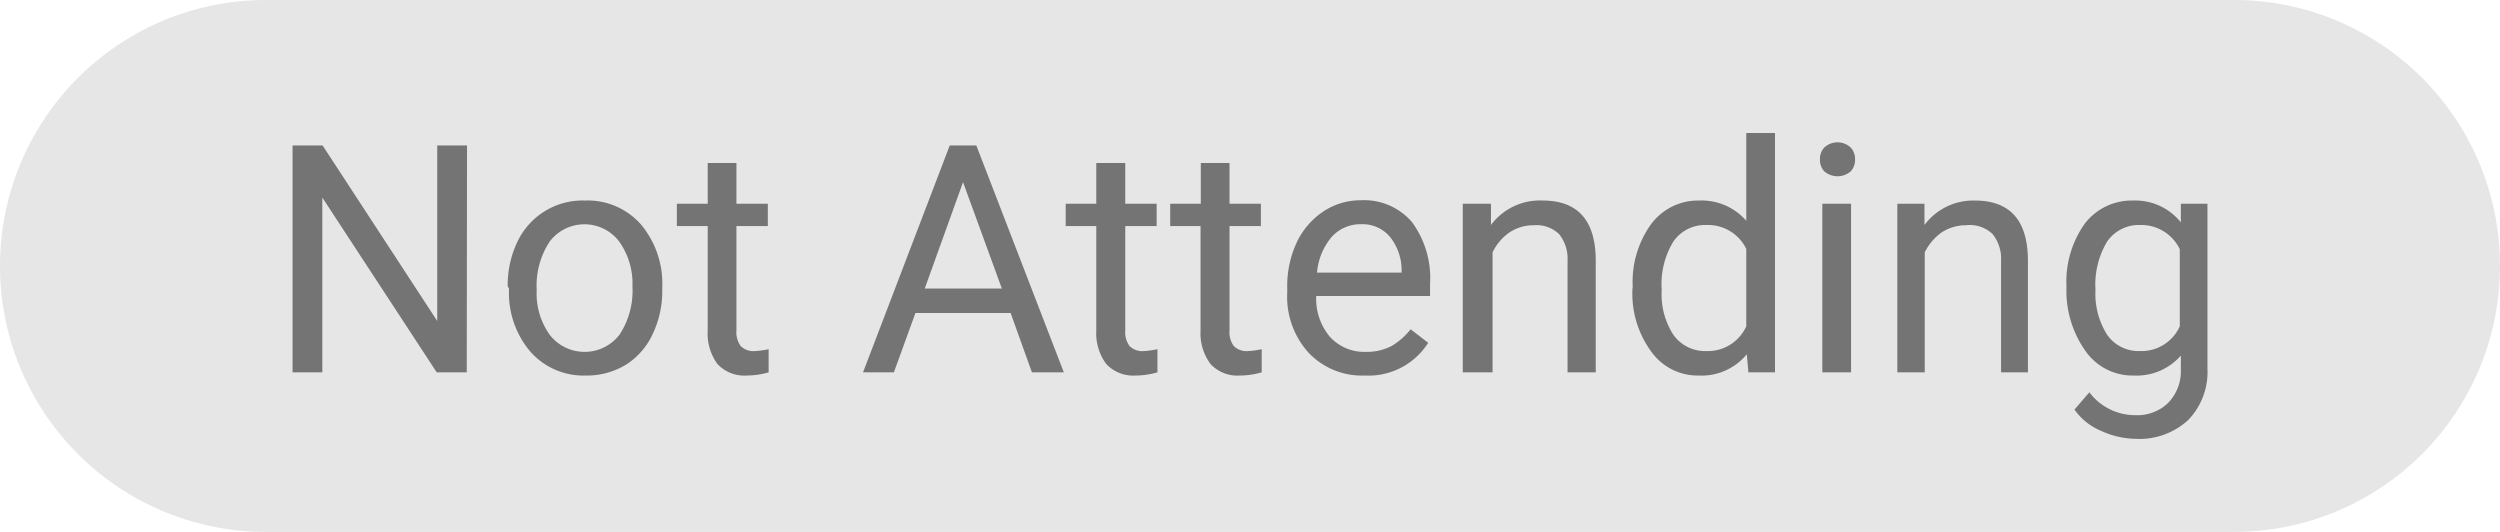
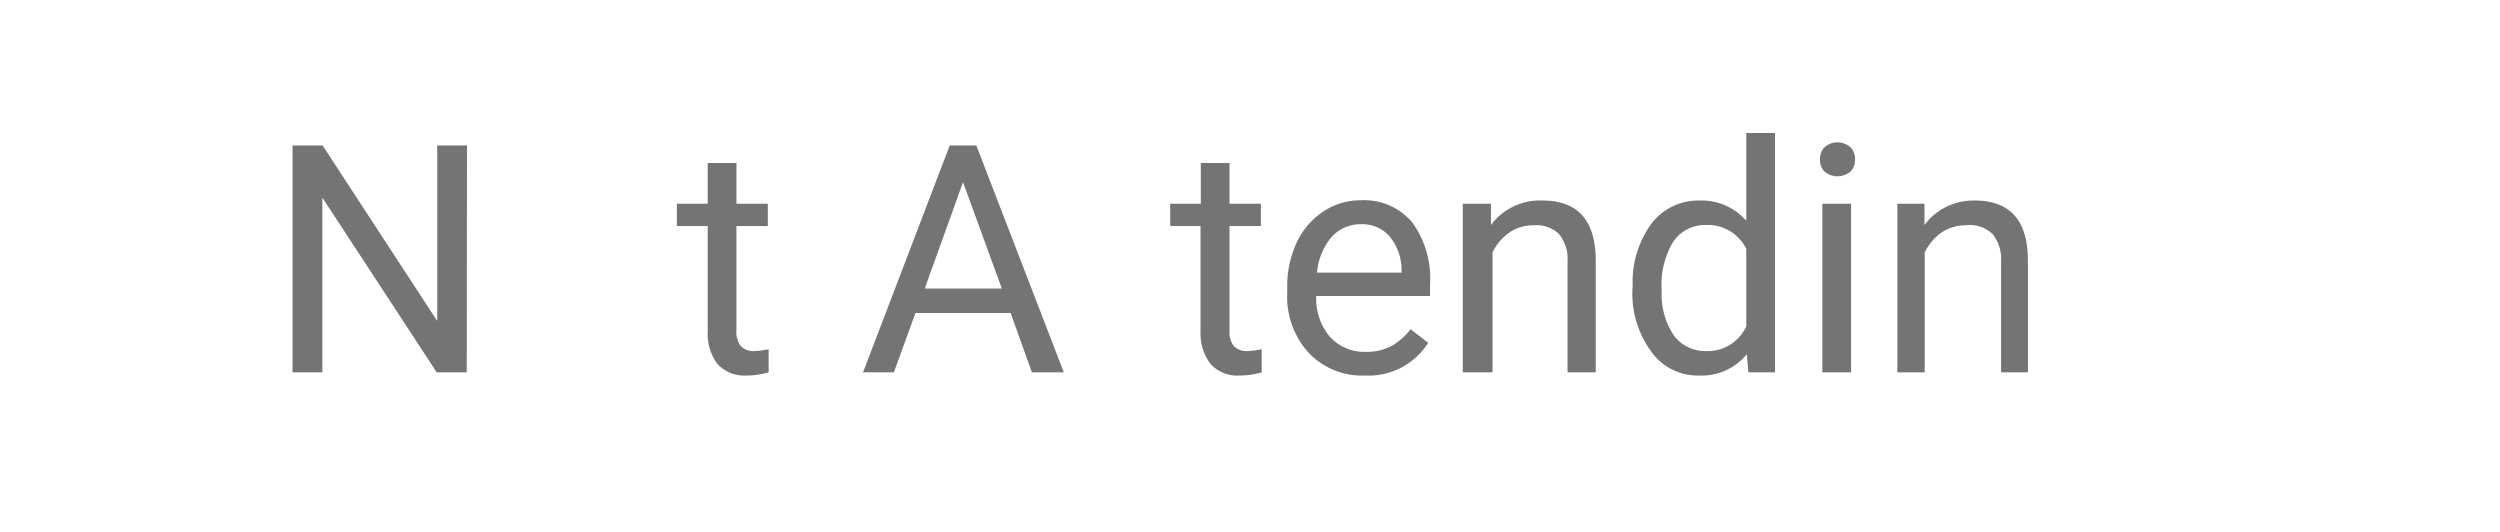
<svg xmlns="http://www.w3.org/2000/svg" viewBox="0 0 94 20">
  <defs>
    <style>.cls-1{fill:#e6e6e6;}.cls-2{isolation:isolate;}.cls-3{fill:#747474;}</style>
  </defs>
  <g id="Layer_2" data-name="Layer 2">
    <g id="Layer_1-2" data-name="Layer 1">
-       <path id="bg" class="cls-1" d="M10,0H84A10,10,0,0,1,94,10h0A10,10,0,0,1,84,20H10A10,10,0,0,1,0,10H0A10,10,0,0,1,10,0Z" />
      <g id="Not_Attending" data-name="Not Attending">
        <g class="cls-2">
          <path class="cls-3" d="M17.55,14H16.42l-4.3-6.57V14H11V5.47h1.13l4.31,6.6V5.47h1.12Z" />
-           <path class="cls-3" d="M19.09,10.77a3.76,3.76,0,0,1,.36-1.67A2.71,2.71,0,0,1,22,7.54a2.67,2.67,0,0,1,2.1.9,3.46,3.46,0,0,1,.8,2.38v.08a3.71,3.71,0,0,1-.36,1.66,2.69,2.69,0,0,1-1,1.15,2.82,2.82,0,0,1-1.51.41,2.66,2.66,0,0,1-2.09-.9,3.4,3.4,0,0,1-.8-2.37Zm1.09.13a2.67,2.67,0,0,0,.49,1.69,1.66,1.66,0,0,0,2.62,0,3,3,0,0,0,.49-1.82,2.72,2.72,0,0,0-.5-1.69,1.64,1.64,0,0,0-2.61,0A3,3,0,0,0,20.18,10.9Z" />
          <path class="cls-3" d="M27.69,6.13V7.66h1.18V8.5H27.69v3.93a.87.87,0,0,0,.16.58.68.68,0,0,0,.54.19,3.32,3.32,0,0,0,.51-.07V14a3,3,0,0,1-.83.12,1.38,1.38,0,0,1-1.1-.44,1.94,1.94,0,0,1-.36-1.25V8.5H25.45V7.66h1.16V6.13Z" />
          <path class="cls-3" d="M38,11.77H34.42L33.61,14H32.45l3.26-8.53h1L40,14H38.8Zm-3.23-.92h2.9l-1.46-4Z" />
-           <path class="cls-3" d="M42.31,6.13V7.66h1.18V8.5H42.31v3.93a.87.87,0,0,0,.16.58.68.68,0,0,0,.54.19,3.32,3.32,0,0,0,.51-.07V14a3,3,0,0,1-.83.12,1.38,1.38,0,0,1-1.1-.44,1.94,1.94,0,0,1-.37-1.25V8.5H40.07V7.66h1.15V6.13Z" />
          <path class="cls-3" d="M46.23,6.13V7.66h1.18V8.5H46.23v3.93a.87.87,0,0,0,.16.58.68.68,0,0,0,.54.19,3.32,3.32,0,0,0,.51-.07V14a3,3,0,0,1-.83.12,1.37,1.37,0,0,1-1.1-.44,1.94,1.94,0,0,1-.37-1.25V8.5H44V7.66h1.15V6.13Z" />
          <path class="cls-3" d="M51.31,14.12a2.76,2.76,0,0,1-2.1-.85A3.13,3.13,0,0,1,48.4,11v-.2a3.85,3.85,0,0,1,.36-1.69,2.86,2.86,0,0,1,1-1.16,2.52,2.52,0,0,1,1.4-.42,2.37,2.37,0,0,1,1.93.82,3.56,3.56,0,0,1,.68,2.33v.45H49.49A2.23,2.23,0,0,0,50,12.66a1.75,1.75,0,0,0,1.34.57,2,2,0,0,0,1-.23,2.58,2.58,0,0,0,.7-.62l.66.51A2.66,2.66,0,0,1,51.31,14.12Zm-.14-5.69a1.46,1.46,0,0,0-1.1.48,2.39,2.39,0,0,0-.55,1.34H52.7v-.08a2,2,0,0,0-.45-1.28A1.36,1.36,0,0,0,51.17,8.43Z" />
          <path class="cls-3" d="M56.06,7.66l0,.8A2.29,2.29,0,0,1,58,7.54c1.34,0,2,.76,2,2.27V14H58.94V9.8a1.47,1.47,0,0,0-.32-1,1.23,1.23,0,0,0-.95-.33,1.62,1.62,0,0,0-.93.28,1.94,1.94,0,0,0-.62.74V14H55V7.66Z" />
          <path class="cls-3" d="M61.39,10.78a3.71,3.71,0,0,1,.69-2.35,2.2,2.2,0,0,1,1.81-.89,2.23,2.23,0,0,1,1.77.76V5h1.08v9h-1l-.06-.68a2.2,2.2,0,0,1-1.81.8,2.14,2.14,0,0,1-1.79-.91,3.69,3.69,0,0,1-.7-2.35Zm1.09.12a2.8,2.8,0,0,0,.44,1.69,1.46,1.46,0,0,0,1.23.61,1.59,1.59,0,0,0,1.51-.93V9.36a1.6,1.6,0,0,0-1.5-.9,1.45,1.45,0,0,0-1.24.62A3.08,3.08,0,0,0,62.48,10.9Z" />
          <path class="cls-3" d="M68.43,6a.64.64,0,0,1,.16-.45.73.73,0,0,1,1,0,.64.64,0,0,1,.16.45.63.63,0,0,1-.16.44.76.76,0,0,1-1,0A.63.63,0,0,1,68.43,6Zm1.17,8H68.52V7.66H69.6Z" />
          <path class="cls-3" d="M72.36,7.66l0,.8a2.29,2.29,0,0,1,1.89-.92c1.34,0,2,.76,2,2.27V14H75.24V9.8a1.47,1.47,0,0,0-.32-1,1.23,1.23,0,0,0-1-.33,1.65,1.65,0,0,0-.93.28,2,2,0,0,0-.62.74V14H71.34V7.66Z" />
-           <path class="cls-3" d="M77.7,10.78a3.76,3.76,0,0,1,.68-2.36,2.22,2.22,0,0,1,1.82-.88A2.2,2.2,0,0,1,82,8.36l0-.7h1v6.19a2.61,2.61,0,0,1-.72,1.94,2.71,2.71,0,0,1-2,.71A3.23,3.23,0,0,1,79,16.2a2.3,2.3,0,0,1-1-.8l.56-.65a2.15,2.15,0,0,0,1.71.86,1.67,1.67,0,0,0,1.23-.44A1.7,1.7,0,0,0,82,13.91v-.54a2.21,2.21,0,0,1-1.77.75,2.16,2.16,0,0,1-1.8-.9A3.91,3.91,0,0,1,77.7,10.78Zm1.09.12a2.88,2.88,0,0,0,.44,1.69,1.44,1.44,0,0,0,1.23.61,1.58,1.58,0,0,0,1.5-.93V9.37a1.61,1.61,0,0,0-1.49-.91,1.45,1.45,0,0,0-1.24.62A3.15,3.15,0,0,0,78.79,10.9Z" />
        </g>
      </g>
    </g>
  </g>
</svg>